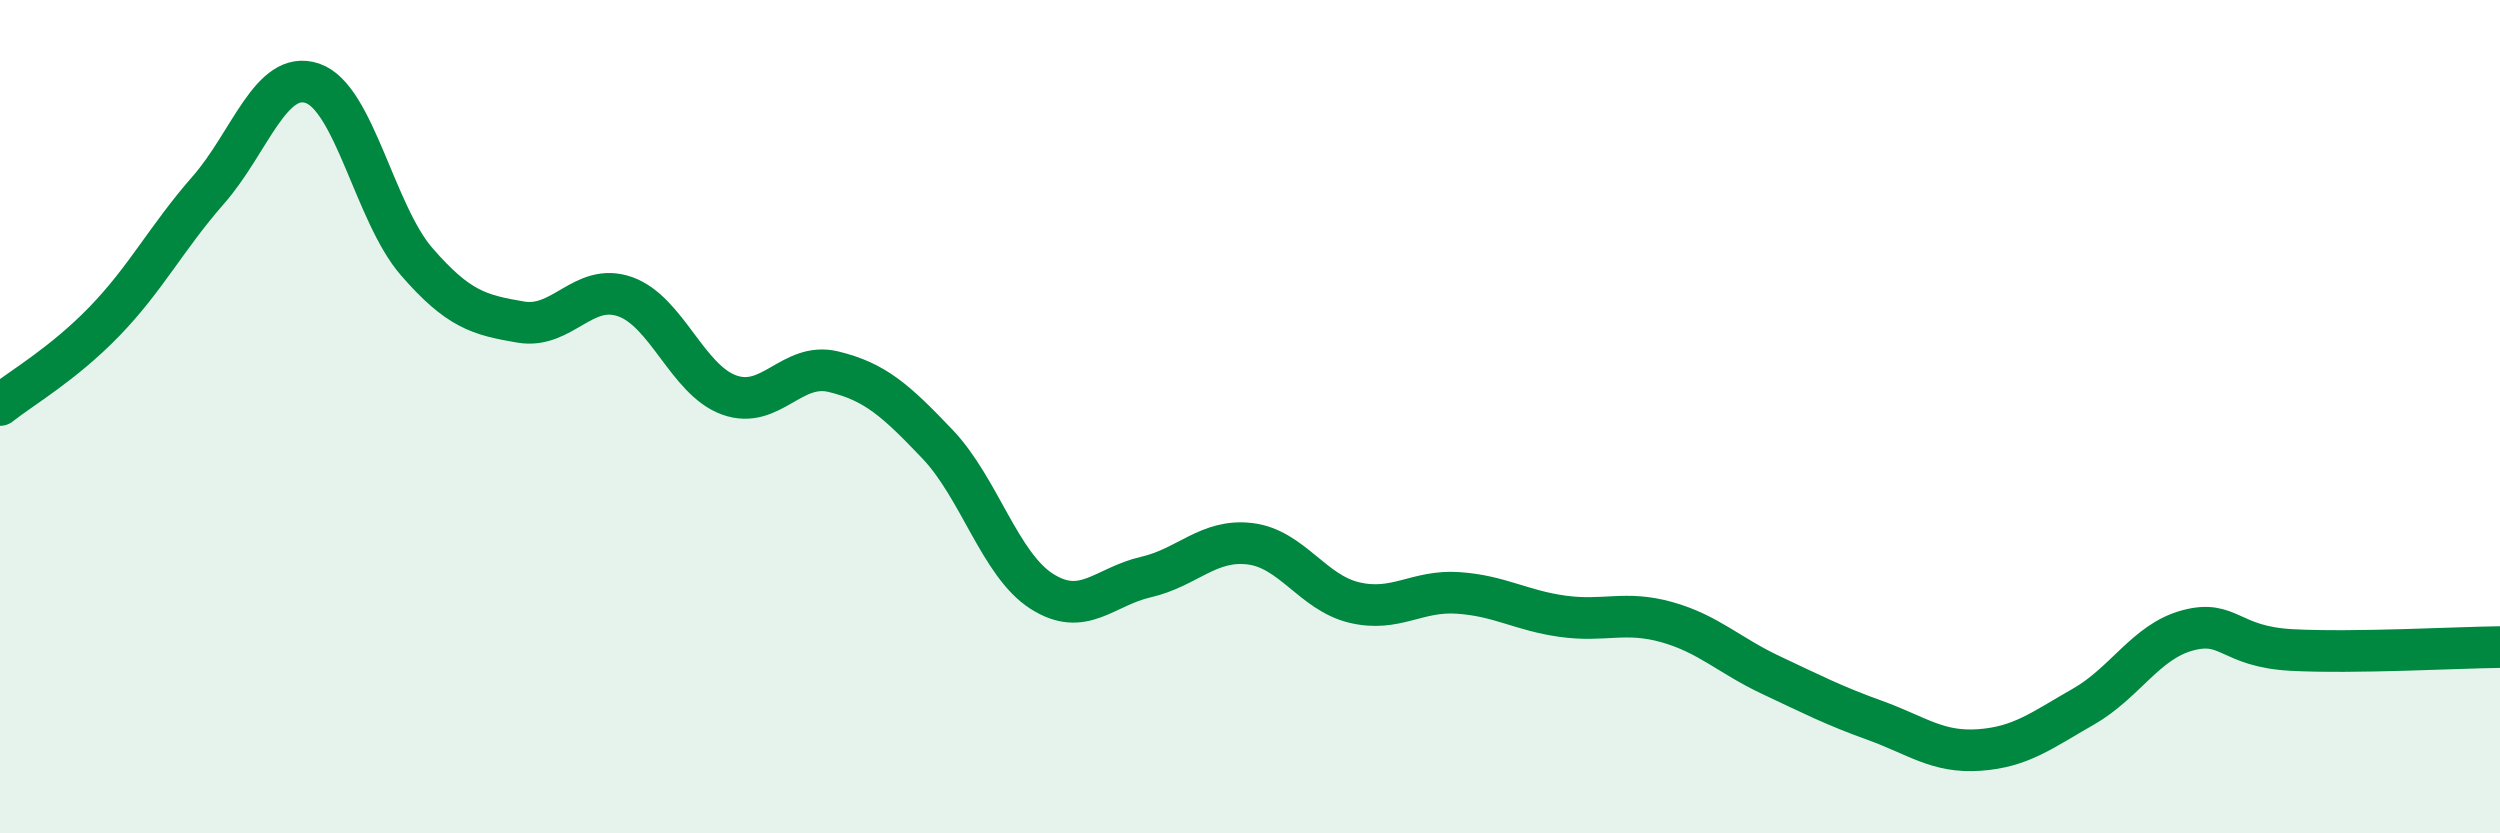
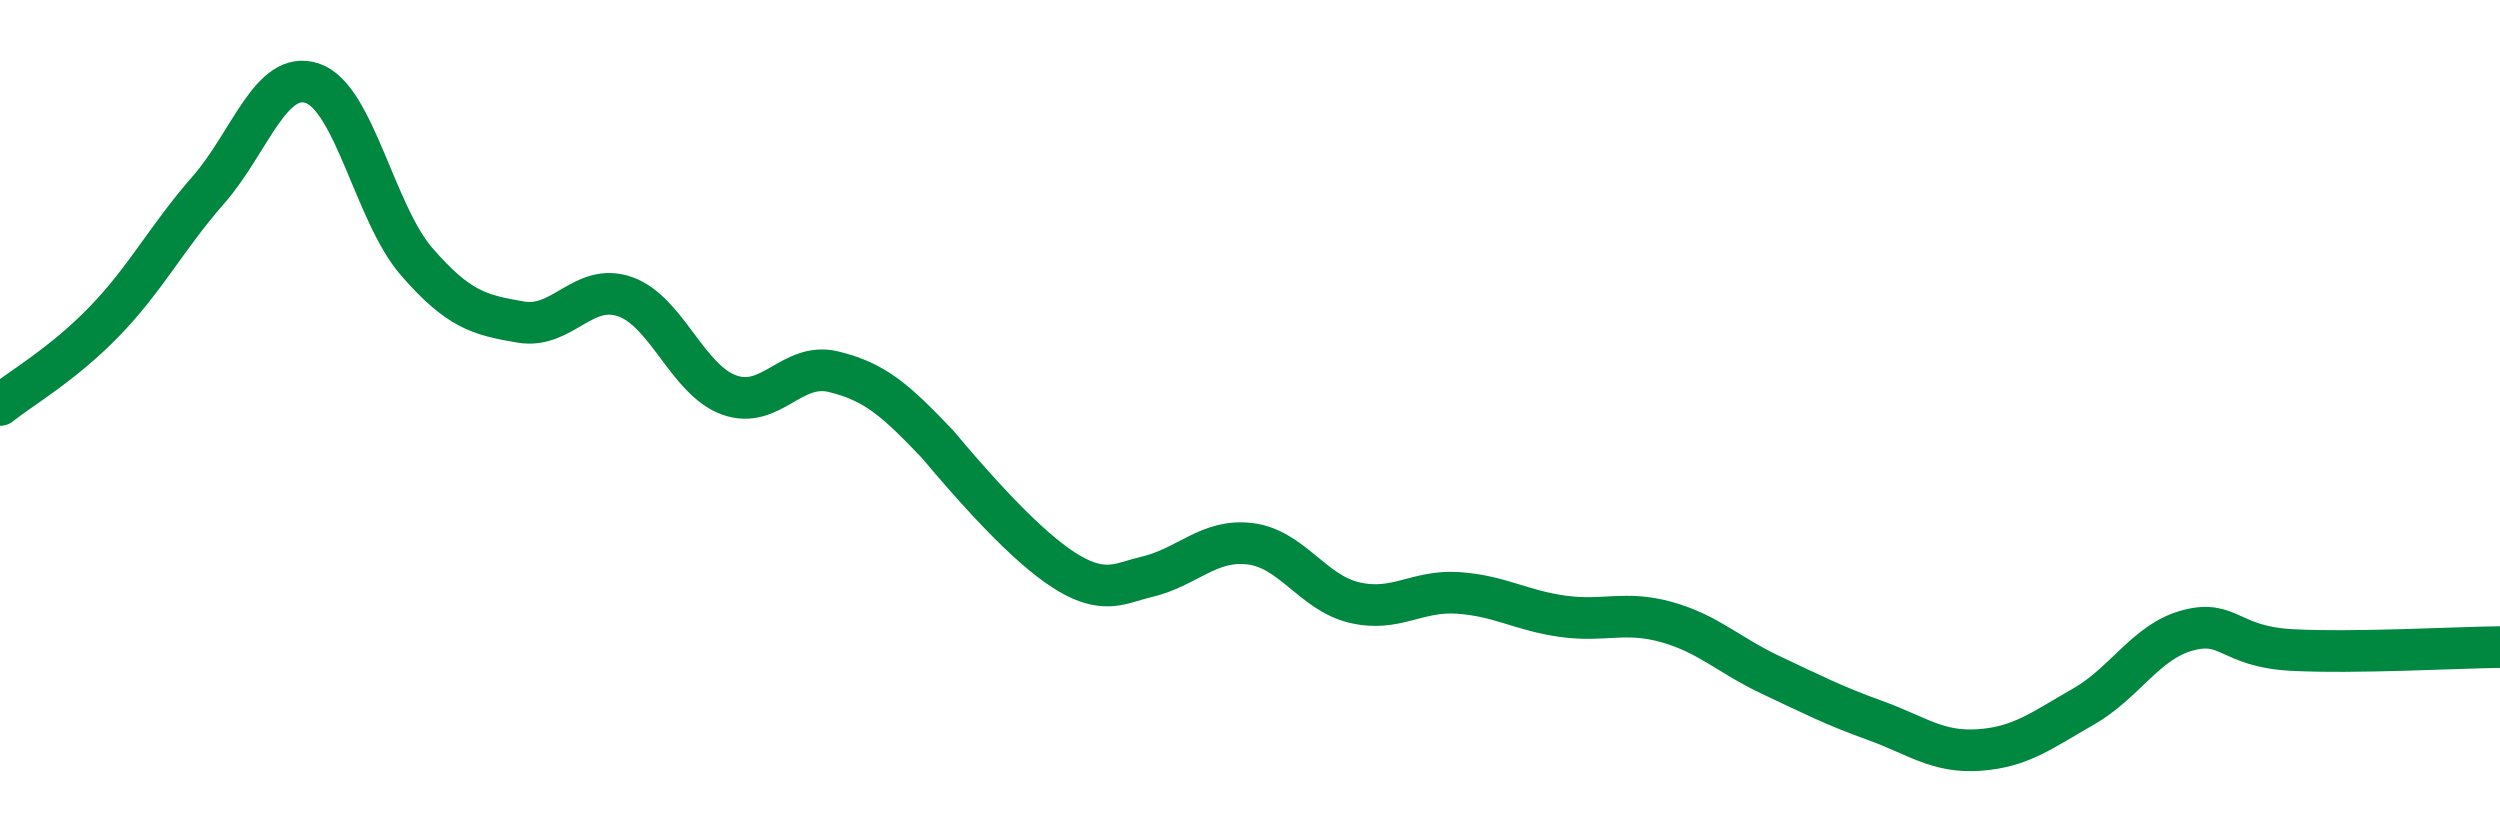
<svg xmlns="http://www.w3.org/2000/svg" width="60" height="20" viewBox="0 0 60 20">
-   <path d="M 0,9.72 C 0.5,9.32 1.5,8.75 2.5,7.72 C 3.5,6.69 4,5.7 5,4.56 C 6,3.42 6.5,1.66 7.5,2 C 8.5,2.34 9,5.13 10,6.28 C 11,7.43 11.5,7.56 12.5,7.73 C 13.5,7.9 14,6.77 15,7.12 C 16,7.47 16.5,9.12 17.5,9.48 C 18.5,9.84 19,8.68 20,8.92 C 21,9.16 21.5,9.61 22.5,10.66 C 23.5,11.71 24,13.55 25,14.19 C 26,14.83 26.5,14.08 27.5,13.85 C 28.5,13.62 29,12.93 30,13.05 C 31,13.17 31.5,14.22 32.5,14.46 C 33.5,14.7 34,14.16 35,14.23 C 36,14.3 36.5,14.65 37.5,14.79 C 38.5,14.93 39,14.65 40,14.93 C 41,15.21 41.5,15.73 42.5,16.2 C 43.5,16.67 44,16.93 45,17.29 C 46,17.65 46.5,18.07 47.5,18 C 48.5,17.93 49,17.53 50,16.96 C 51,16.39 51.5,15.4 52.5,15.13 C 53.5,14.86 53.5,15.52 55,15.6 C 56.5,15.68 59,15.54 60,15.53L60 20L0 20Z" fill="#008740" opacity="0.1" stroke-linecap="round" stroke-linejoin="round" />
-   <path d="M 0,9.72 C 0.5,9.32 1.5,8.75 2.5,7.72 C 3.5,6.69 4,5.7 5,4.56 C 6,3.42 6.5,1.66 7.5,2 C 8.5,2.34 9,5.13 10,6.28 C 11,7.43 11.5,7.56 12.5,7.73 C 13.5,7.9 14,6.77 15,7.12 C 16,7.47 16.5,9.12 17.5,9.48 C 18.5,9.84 19,8.68 20,8.92 C 21,9.16 21.5,9.61 22.5,10.66 C 23.5,11.71 24,13.55 25,14.19 C 26,14.83 26.5,14.08 27.5,13.85 C 28.5,13.62 29,12.93 30,13.05 C 31,13.17 31.5,14.22 32.5,14.46 C 33.5,14.7 34,14.16 35,14.23 C 36,14.3 36.5,14.65 37.5,14.79 C 38.5,14.93 39,14.65 40,14.93 C 41,15.21 41.5,15.73 42.5,16.2 C 43.5,16.67 44,16.93 45,17.29 C 46,17.65 46.5,18.07 47.5,18 C 48.5,17.93 49,17.53 50,16.96 C 51,16.39 51.5,15.4 52.5,15.13 C 53.5,14.86 53.5,15.52 55,15.6 C 56.5,15.68 59,15.54 60,15.53" stroke="#008740" stroke-width="1" fill="none" stroke-linecap="round" stroke-linejoin="round" />
+   <path d="M 0,9.72 C 0.5,9.32 1.5,8.75 2.5,7.72 C 3.5,6.69 4,5.7 5,4.56 C 6,3.42 6.5,1.66 7.5,2 C 8.5,2.34 9,5.13 10,6.28 C 11,7.43 11.5,7.56 12.5,7.73 C 13.5,7.9 14,6.77 15,7.12 C 16,7.47 16.5,9.12 17.5,9.48 C 18.5,9.84 19,8.68 20,8.92 C 21,9.16 21.5,9.61 22.5,10.66 C 26,14.83 26.5,14.08 27.5,13.85 C 28.5,13.62 29,12.93 30,13.05 C 31,13.17 31.5,14.22 32.5,14.46 C 33.5,14.7 34,14.16 35,14.23 C 36,14.3 36.5,14.65 37.5,14.79 C 38.5,14.93 39,14.65 40,14.93 C 41,15.21 41.5,15.73 42.5,16.2 C 43.5,16.67 44,16.93 45,17.29 C 46,17.65 46.5,18.07 47.5,18 C 48.5,17.93 49,17.53 50,16.96 C 51,16.39 51.5,15.4 52.5,15.13 C 53.5,14.86 53.5,15.52 55,15.6 C 56.5,15.68 59,15.54 60,15.53" stroke="#008740" stroke-width="1" fill="none" stroke-linecap="round" stroke-linejoin="round" />
</svg>